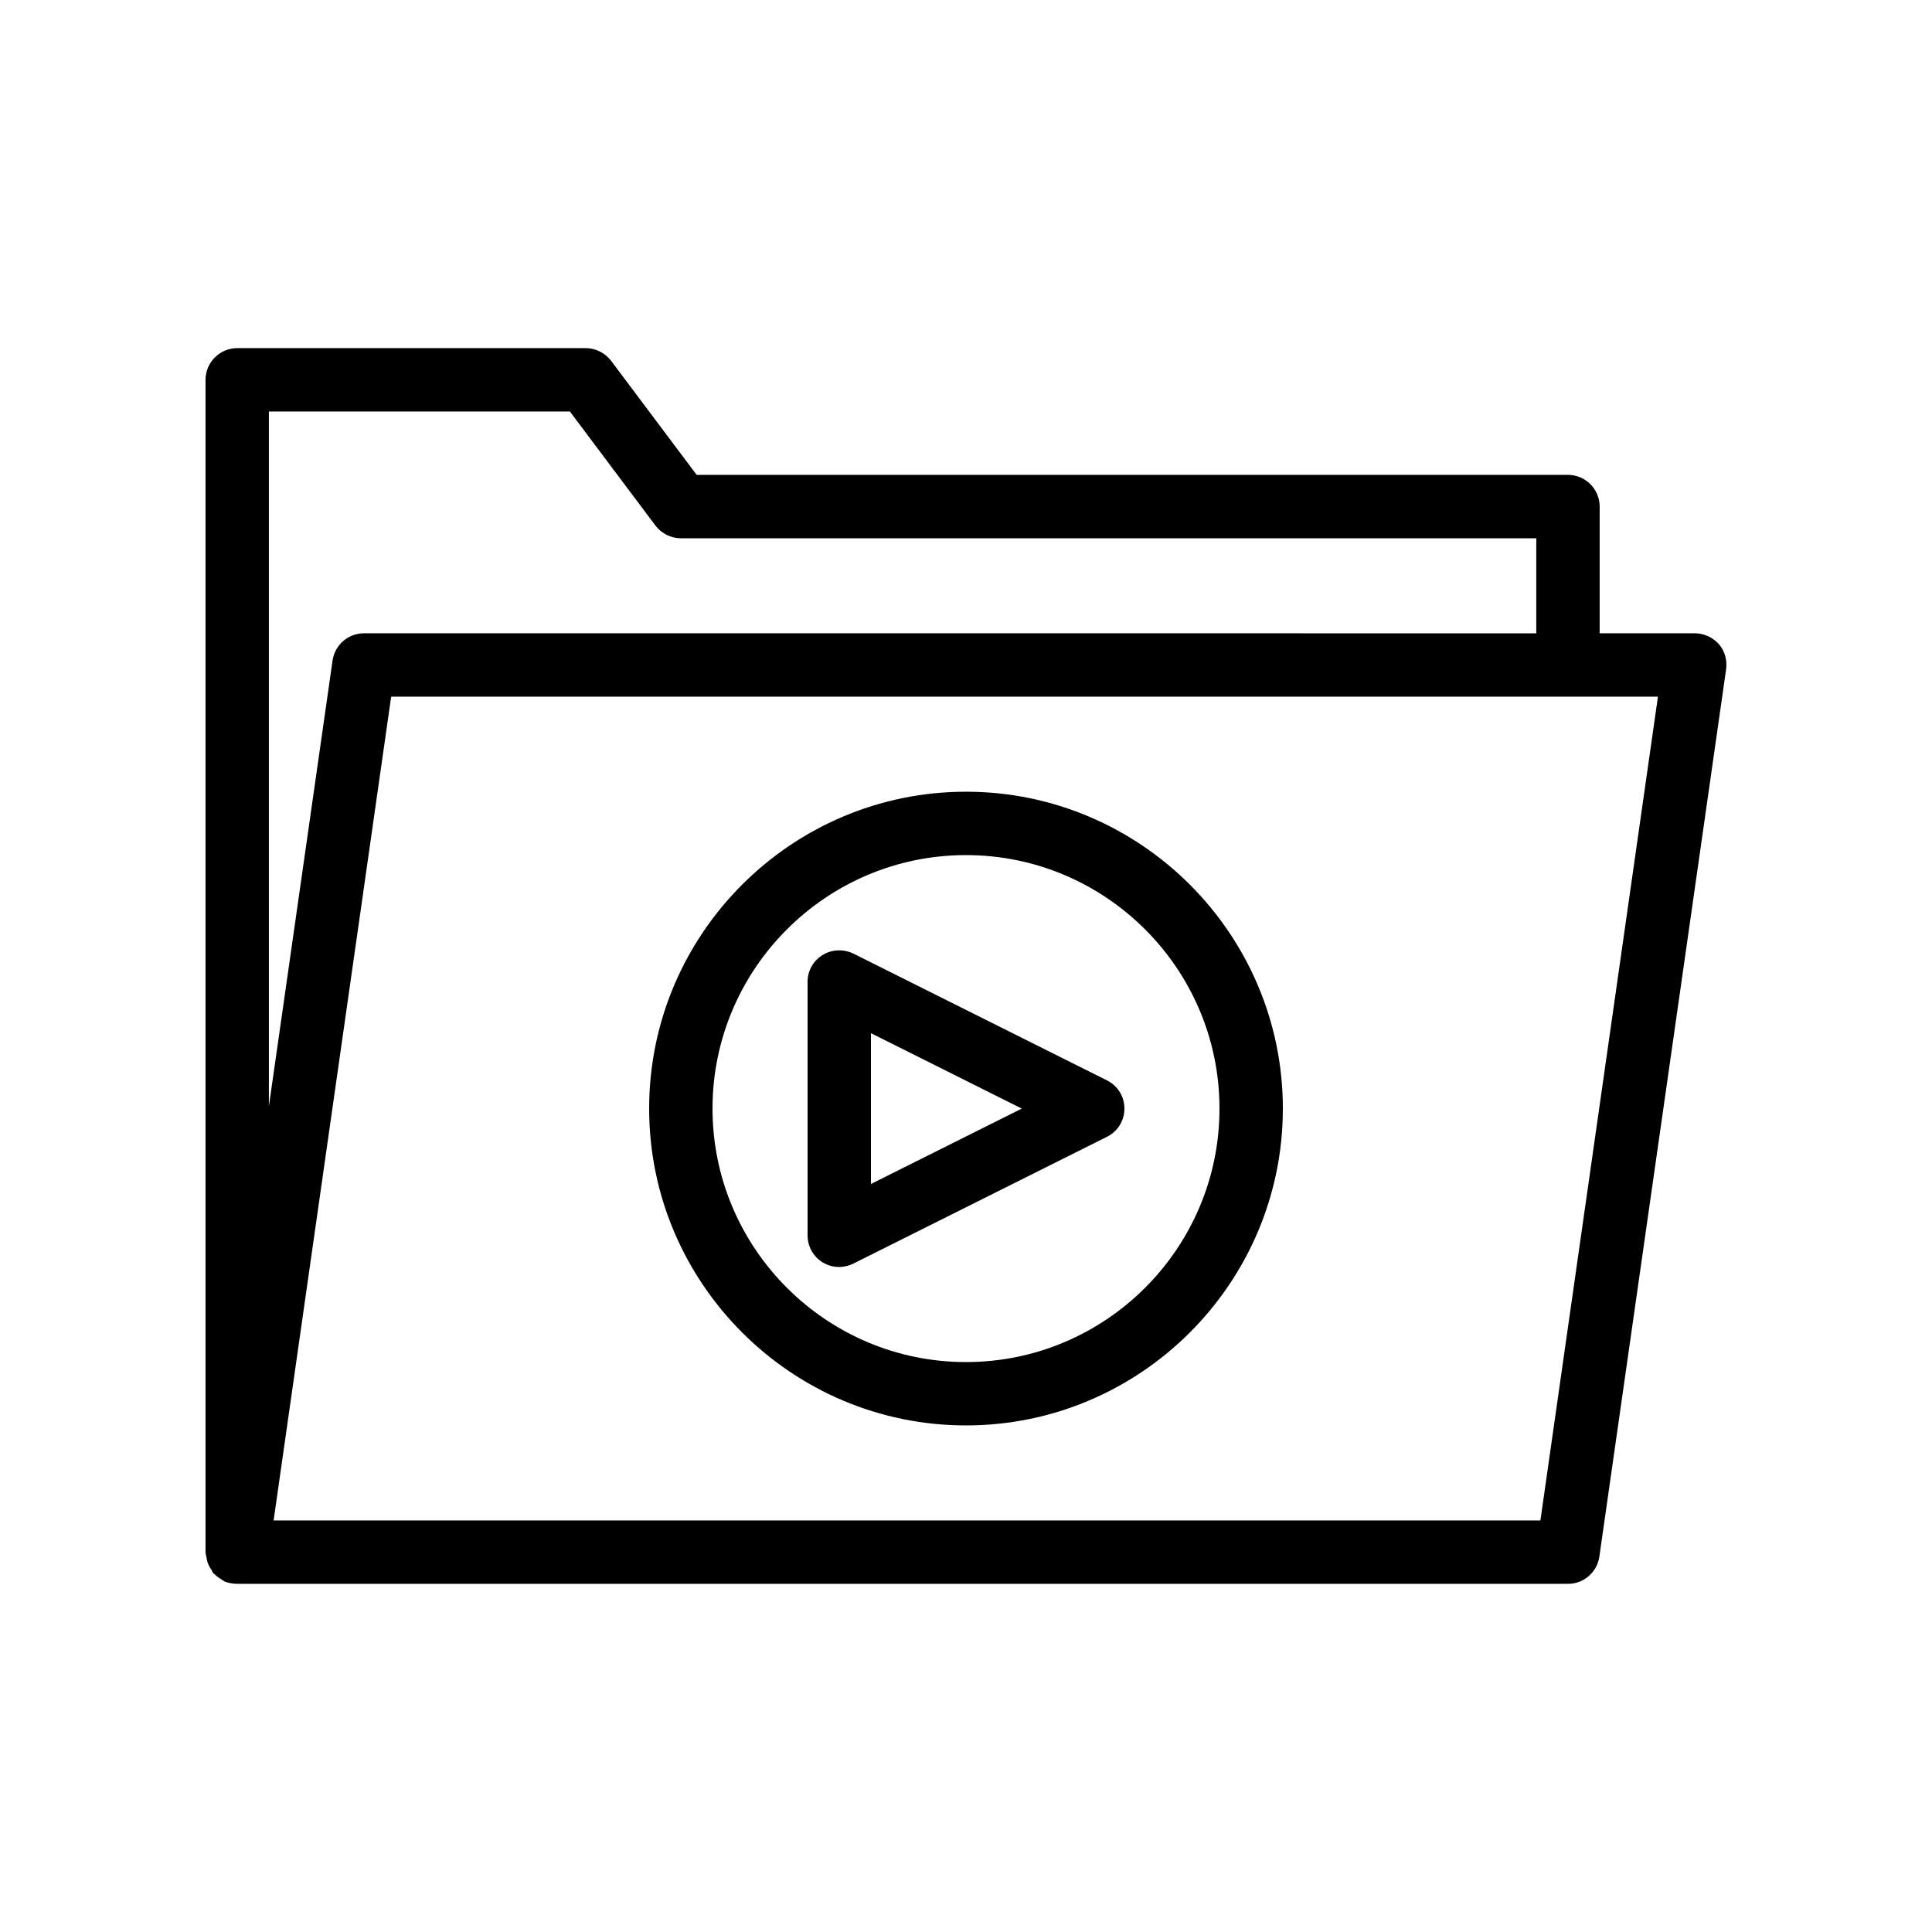
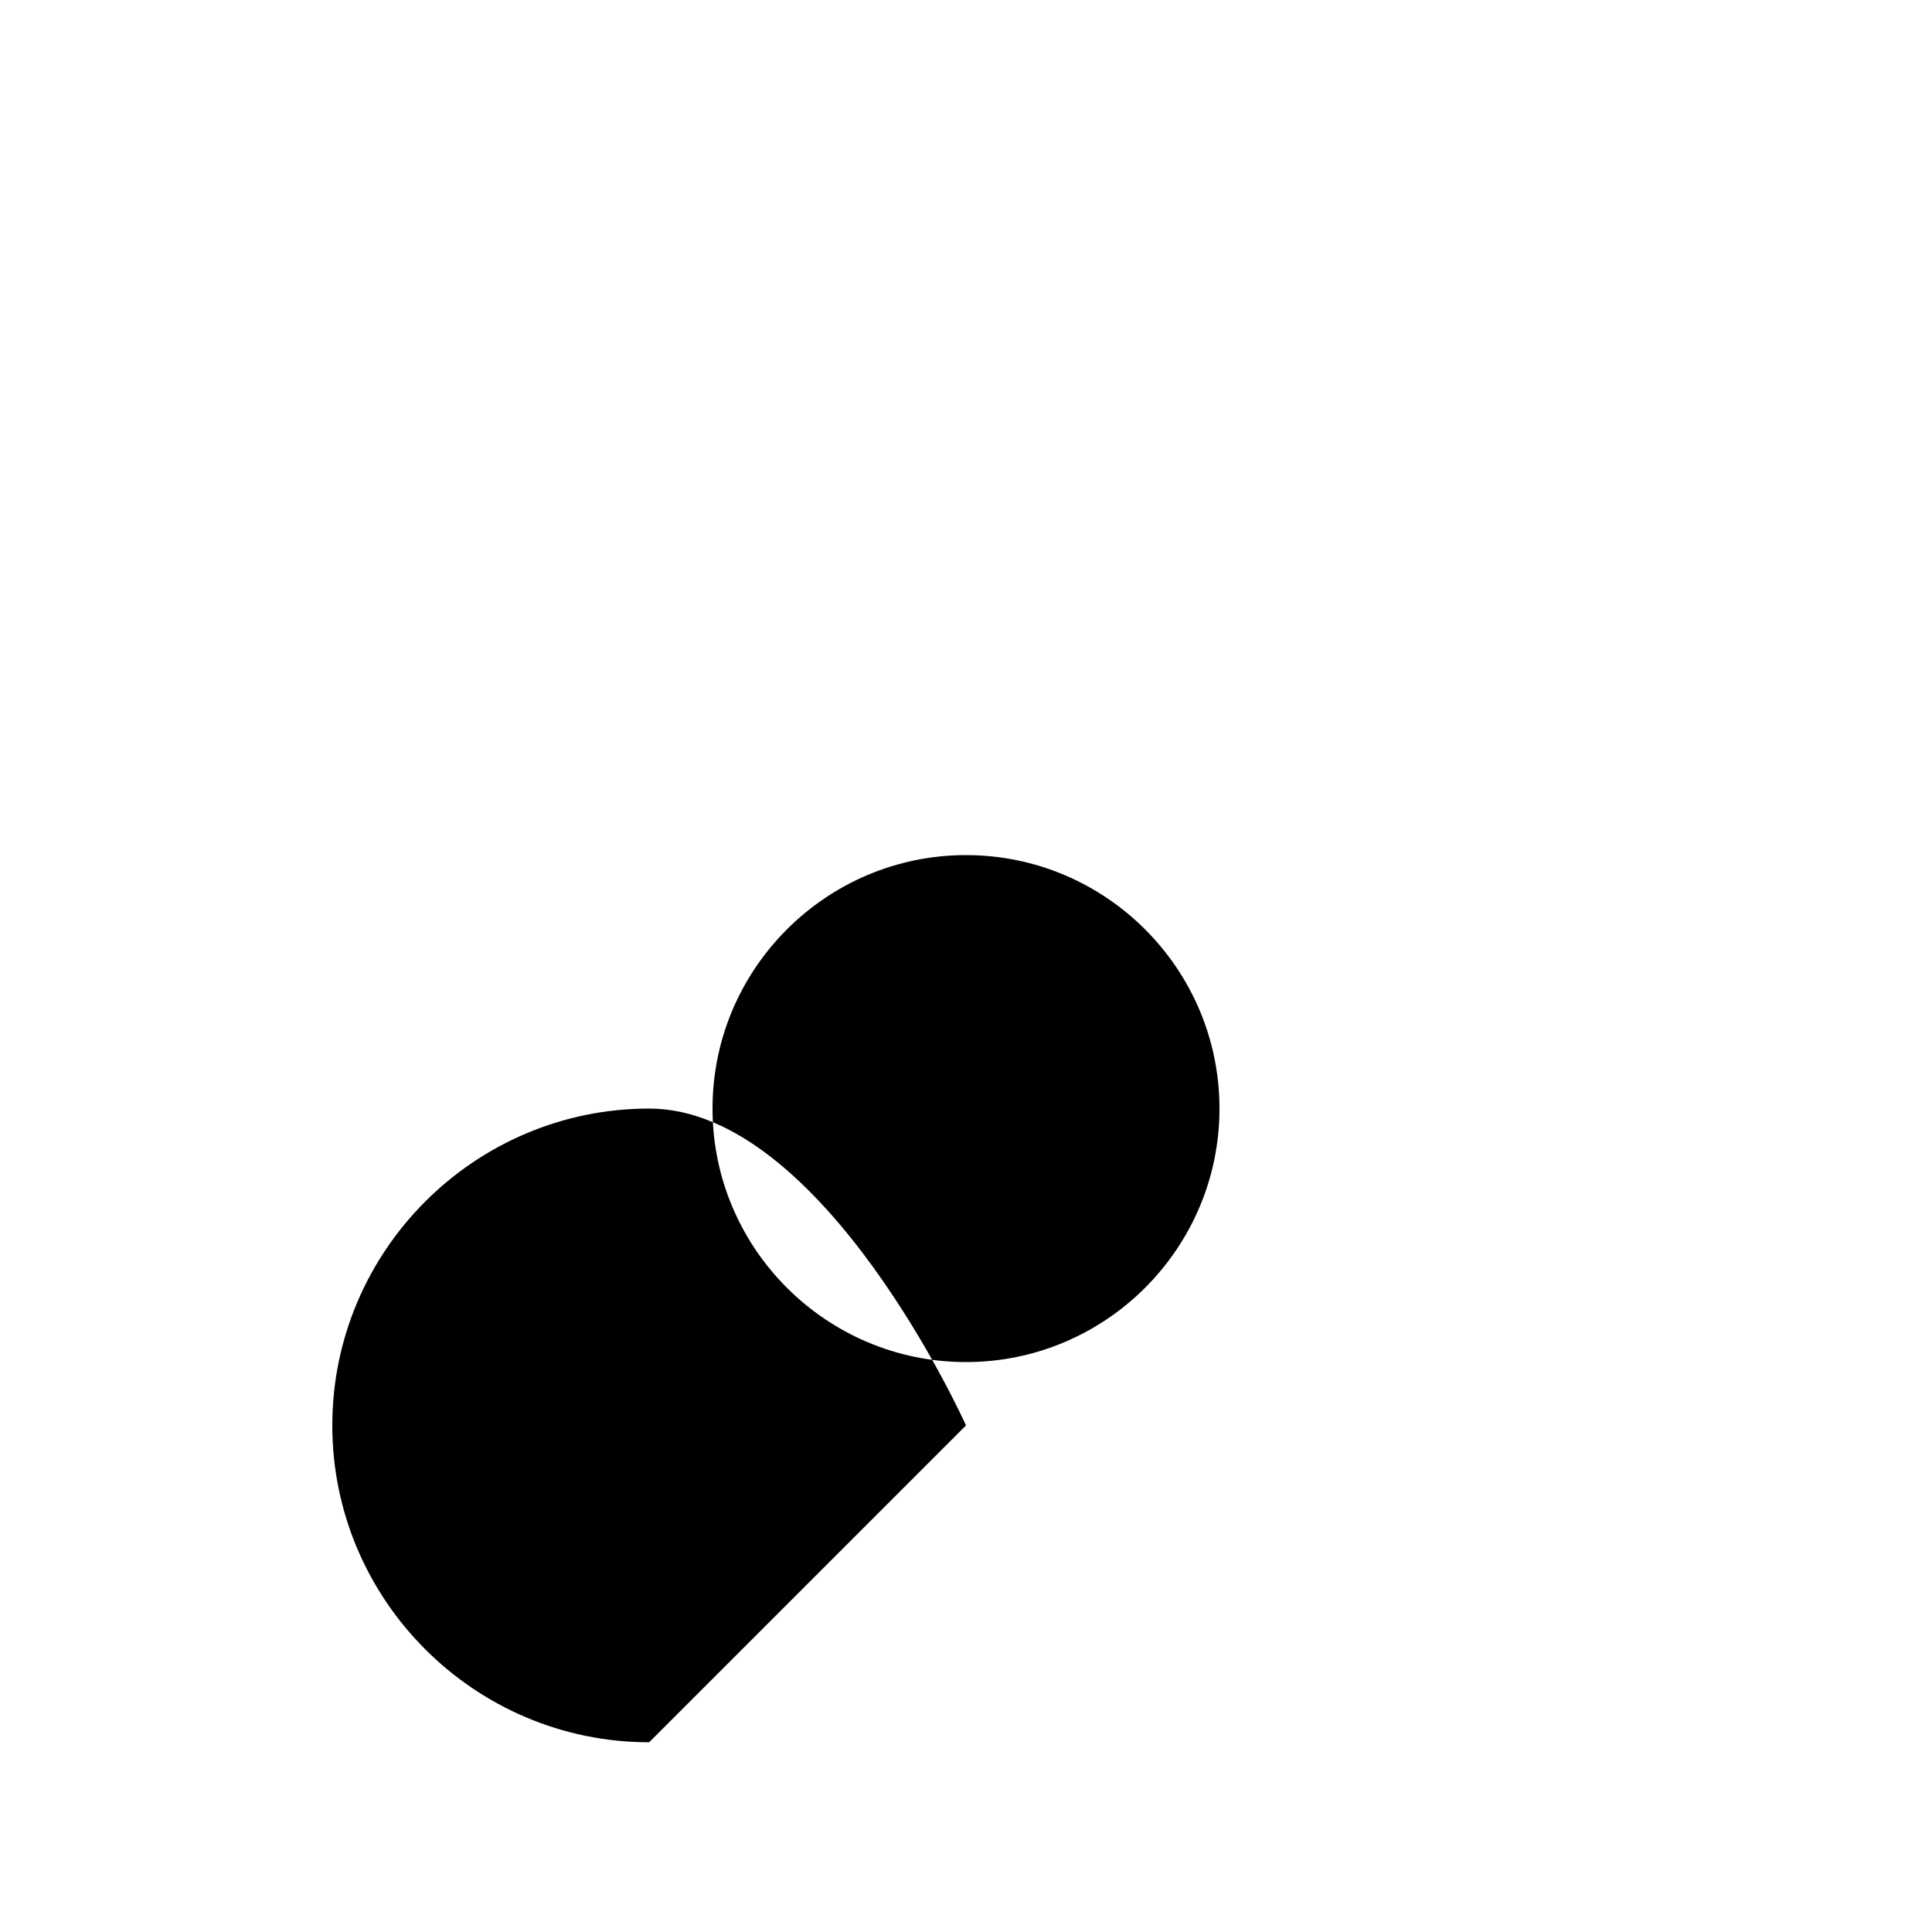
<svg xmlns="http://www.w3.org/2000/svg" fill="#000000" width="800px" height="800px" version="1.1" viewBox="144 144 512 512">
  <g>
-     <path d="m400 521.75c46.266 0 83.969-37.703 83.969-83.969s-37.703-83.969-83.969-83.969-83.969 37.703-83.969 83.969 37.699 83.969 83.969 83.969zm0-151.14c37.031 0 67.176 30.145 67.176 67.176s-30.145 67.176-67.176 67.176-67.176-30.145-67.176-67.176 30.145-67.176 67.176-67.176z" />
-     <path d="m361.96 478.51c1.344 0.84 2.856 1.258 4.449 1.258 1.258 0 2.602-0.336 3.777-0.922l67.176-33.586c2.856-1.43 4.621-4.281 4.621-7.473s-1.762-6.047-4.617-7.473l-67.176-33.586c-2.602-1.258-5.711-1.176-8.145 0.336-2.519 1.508-4.031 4.195-4.031 7.133v67.176c0 2.938 1.512 5.625 3.945 7.137zm12.848-60.707 39.969 19.984-39.969 19.984z" />
-     <path d="m593.12 311.83h-25.191v-33.586c0-4.617-3.777-8.398-8.398-8.398h-230.91l-22.672-30.23c-1.594-2.098-4.113-3.359-6.719-3.359l-92.363 0.004c-4.617 0-8.398 3.777-8.398 8.398v310.68c0 0.504 0.168 0.84 0.25 1.344 0.082 0.504 0.168 1.008 0.336 1.512 0.25 0.672 0.586 1.258 1.008 1.848 0.168 0.25 0.25 0.672 0.504 0.922 0.082 0.082 0.168 0.082 0.25 0.168 0.586 0.586 1.258 1.09 2.016 1.512 0.25 0.168 0.504 0.418 0.754 0.504 0.93 0.332 2.106 0.586 3.281 0.586h352.67c4.199 0 7.727-3.106 8.312-7.223l33.586-235.11c0.336-2.434-0.336-4.871-1.93-6.719-1.598-1.766-3.945-2.856-6.383-2.856zm-377.86-58.777h79.77l22.672 30.23c1.594 2.098 4.113 3.359 6.719 3.359h226.71v25.191l-310.69-0.004c-4.199 0-7.727 3.106-8.312 7.223l-16.875 118.14zm336.96 293.89h-335.71l31.152-218.32h335.71z" />
+     <path d="m400 521.75s-37.703-83.969-83.969-83.969-83.969 37.703-83.969 83.969 37.699 83.969 83.969 83.969zm0-151.14c37.031 0 67.176 30.145 67.176 67.176s-30.145 67.176-67.176 67.176-67.176-30.145-67.176-67.176 30.145-67.176 67.176-67.176z" />
  </g>
</svg>